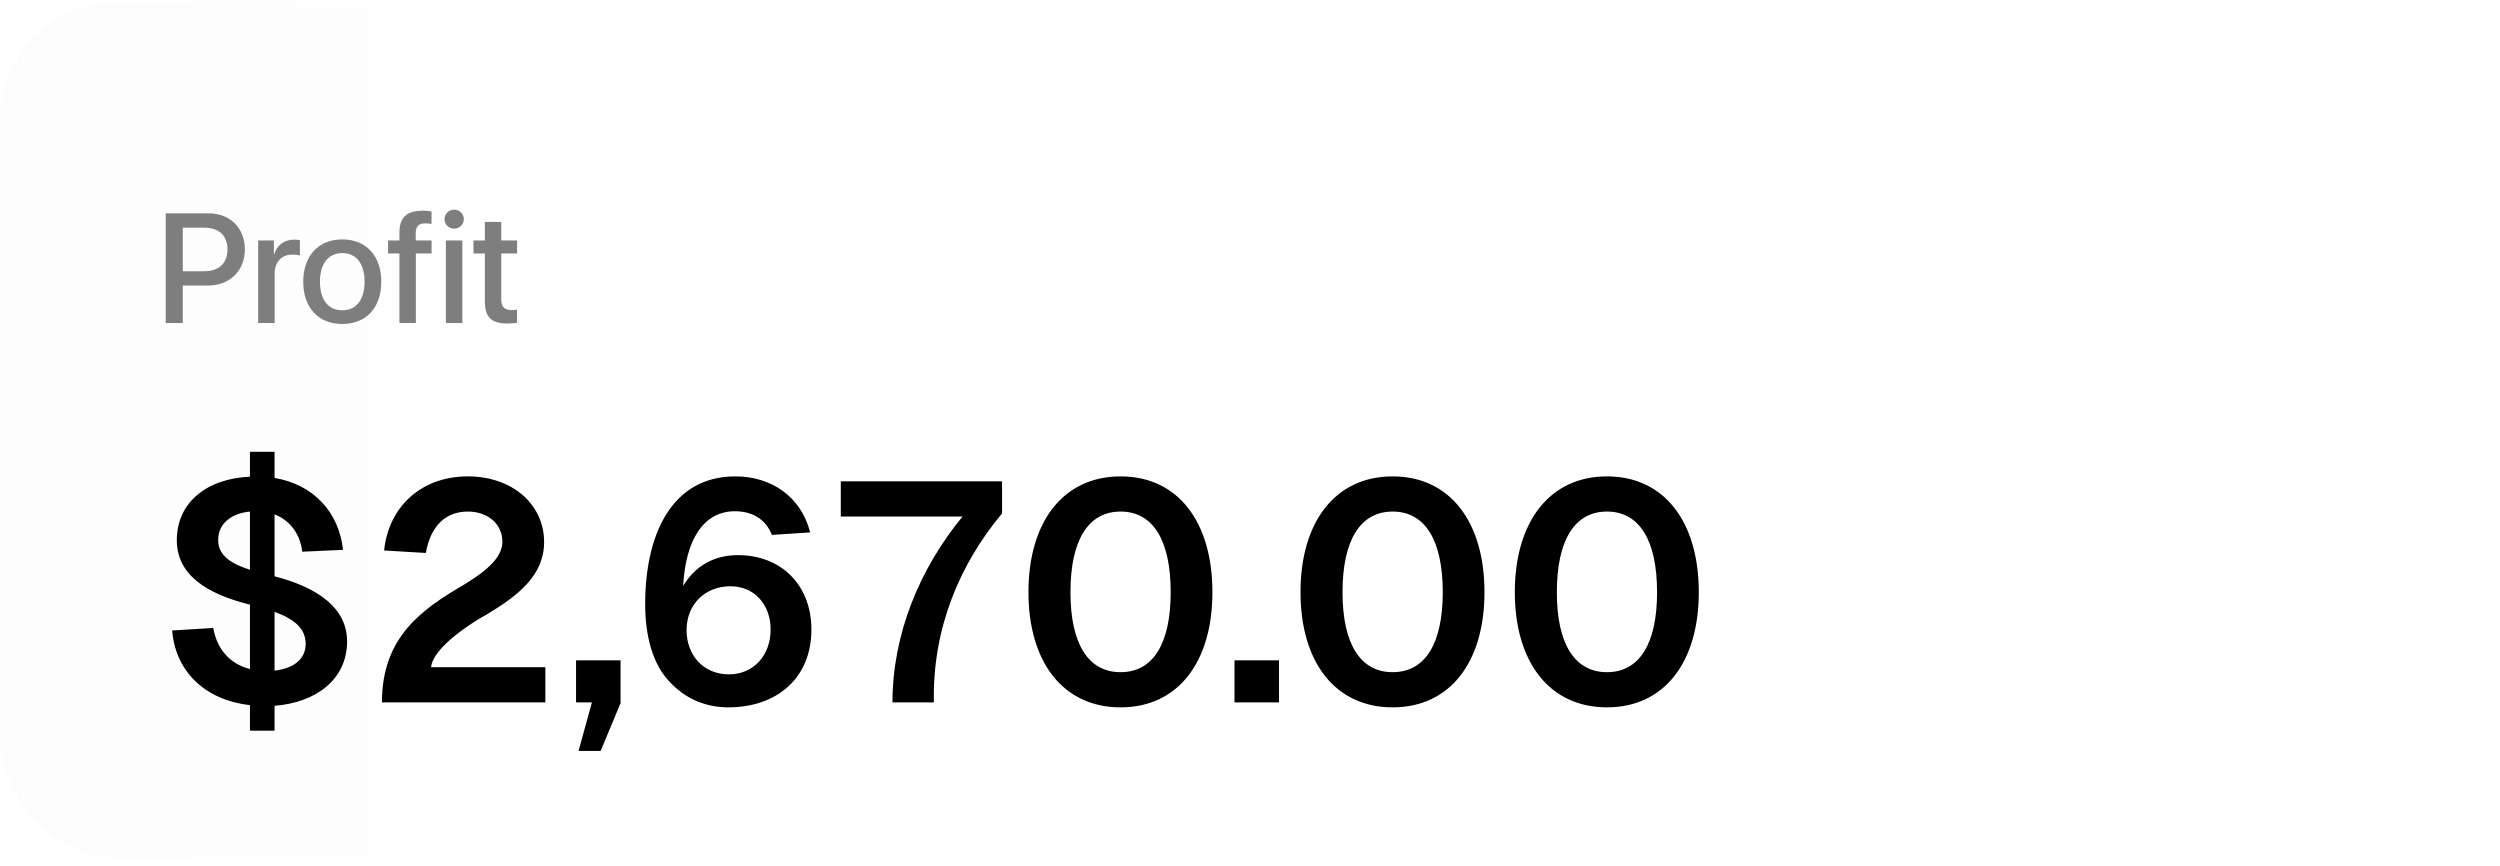
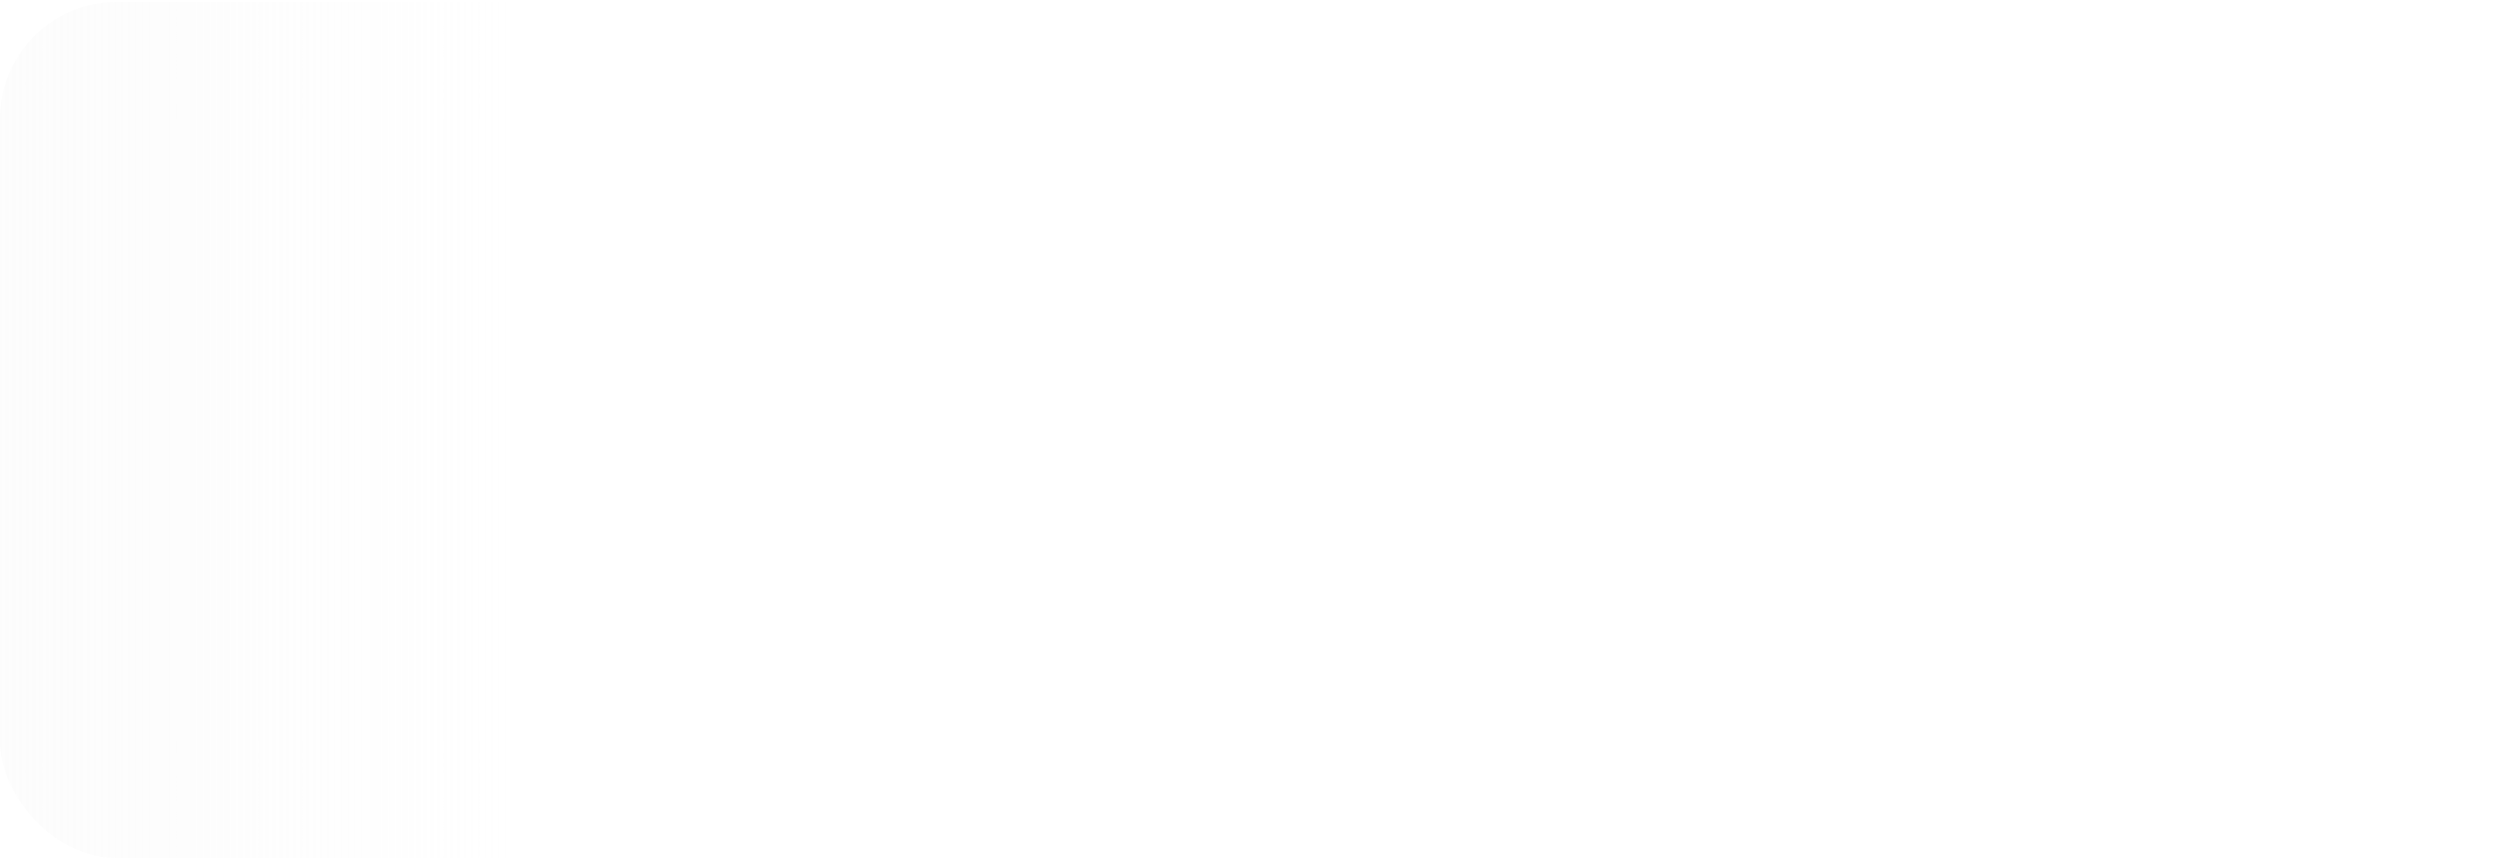
<svg xmlns="http://www.w3.org/2000/svg" width="257" height="89" viewBox="0 0 257 89" fill="none">
  <g filter="url(#filter0_b_260_3411)">
    <rect y="0.204" width="257" height="88" rx="12" fill="url(#paint0_linear_260_3411)" fill-opacity="0.79" />
-     <path d="M17.039 21.93H21.453C23.641 21.93 25.172 23.438 25.172 25.633C25.172 27.836 23.609 29.352 21.398 29.352H18.789V33.204H17.039V21.93ZM18.789 23.407V27.883H20.992C22.508 27.883 23.383 27.063 23.383 25.641C23.383 24.219 22.516 23.407 20.992 23.407H18.789ZM26.539 33.204V24.719H28.156V26.149H28.188C28.453 25.204 29.234 24.633 30.234 24.633C30.484 24.633 30.695 24.657 30.828 24.688V26.274C30.688 26.219 30.391 26.172 30.055 26.172C28.938 26.172 28.234 26.946 28.234 28.141V33.204H26.539ZM35.188 33.305C32.734 33.305 31.172 31.633 31.172 28.961C31.172 26.297 32.742 24.61 35.188 24.61C37.633 24.61 39.195 26.29 39.195 28.961C39.195 31.633 37.641 33.305 35.188 33.305ZM35.188 31.899C36.625 31.899 37.477 30.813 37.477 28.961C37.477 27.11 36.625 26.016 35.188 26.016C33.75 26.016 32.891 27.118 32.891 28.961C32.891 30.813 33.75 31.899 35.188 31.899ZM41.062 33.204V26.055H39.891V24.719H41.062V23.938C41.062 22.352 41.781 21.657 43.5 21.657C43.805 21.657 44.086 21.688 44.359 21.735V23.024C44.188 22.985 43.953 22.961 43.727 22.961C43.031 22.961 42.742 23.266 42.734 23.993V24.719H44.367V26.055H42.75V33.204H41.062ZM45.836 33.204V24.719H47.531V33.204H45.836ZM46.688 23.508C46.141 23.508 45.695 23.071 45.695 22.532C45.695 21.977 46.141 21.555 46.688 21.555C47.234 21.555 47.68 21.977 47.68 22.532C47.68 23.071 47.234 23.508 46.688 23.508ZM49.844 22.813H51.531V24.719H53.156V26.055H51.531V30.797C51.531 31.532 51.859 31.875 52.57 31.875C52.75 31.875 53.039 31.852 53.148 31.836V33.172C52.961 33.219 52.562 33.258 52.195 33.258C50.5 33.258 49.844 32.61 49.844 30.969V26.055H48.672V24.719H49.844V22.813Z" fill="#7E7E7E" />
-     <path d="M21.92 64.556C22.304 66.7 23.584 68.236 25.696 68.78V62.156C21.28 61.068 18.176 59.116 18.176 55.532C18.176 51.692 21.216 49.196 25.696 49.004V46.444H28.224V49.132C32.224 49.804 34.848 52.652 35.264 56.524L31.072 56.716C30.848 54.86 29.792 53.484 28.224 52.876V59.244C32.672 60.396 35.68 62.508 35.68 65.932C35.68 69.9 32.416 72.236 28.224 72.556V75.116H25.696V72.492C21.152 71.98 18.048 69.1 17.696 64.812L21.92 64.556ZM22.432 55.596C22.464 57.196 23.904 57.996 25.696 58.572V52.588C23.712 52.78 22.368 53.9 22.432 55.596ZM28.224 68.94C30.176 68.716 31.424 67.788 31.424 66.156C31.392 64.684 30.432 63.724 28.224 62.892V68.94ZM39.487 56.588C39.935 52.172 43.231 48.972 48.095 48.972C52.639 48.972 55.935 51.82 55.935 55.724C55.935 59.18 53.215 61.26 50.015 63.18C48.575 63.948 44.479 66.572 44.319 68.588H56.063V72.204H39.263C39.263 65.484 43.359 62.636 47.743 60.076C50.111 58.636 51.647 57.26 51.647 55.692C51.647 53.9 50.175 52.588 48.095 52.588C45.791 52.588 44.255 54.092 43.775 56.844L39.487 56.588ZM63.826 72.204L61.746 77.196H59.474L60.85 72.204H59.218V67.884H63.794V72.204H63.826ZM79.348 54.988C78.74 53.42 77.396 52.556 75.54 52.556C72.34 52.556 70.484 55.468 70.228 60.236C71.476 58.156 73.428 57.068 75.86 57.068C80.34 57.068 83.412 60.172 83.412 64.716C83.412 69.772 79.796 72.716 74.868 72.716C72.532 72.716 70.356 71.82 68.692 69.932C67.124 68.204 66.324 65.452 66.324 62.092C66.324 55.148 68.916 48.972 75.604 48.972C79.284 48.972 82.356 51.052 83.284 54.732L79.348 54.988ZM70.58 64.716C70.548 67.372 72.34 69.324 74.932 69.324C77.46 69.324 79.22 67.372 79.22 64.716C79.22 62.124 77.524 60.268 75.092 60.268C72.468 60.268 70.612 62.124 70.58 64.716ZM86.434 49.484H103.01V52.78C98.69 57.964 95.842 64.556 96.002 72.204H91.746C91.746 65.196 94.53 58.476 98.946 53.1H86.434V49.484ZM115.196 72.716C109.276 72.716 105.724 68.044 105.724 60.876C105.724 53.676 109.276 48.972 115.196 48.972C121.116 48.972 124.636 53.676 124.636 60.876C124.636 68.044 121.116 72.716 115.196 72.716ZM110.044 60.876C110.044 66.188 111.868 69.1 115.196 69.1C118.524 69.1 120.347 66.188 120.347 60.876C120.347 55.532 118.524 52.588 115.196 52.588C111.868 52.588 110.044 55.532 110.044 60.876ZM126.906 67.884H131.482V72.204H126.906V67.884ZM143.164 72.716C137.244 72.716 133.692 68.044 133.692 60.876C133.692 53.676 137.244 48.972 143.164 48.972C149.084 48.972 152.604 53.676 152.604 60.876C152.604 68.044 149.084 72.716 143.164 72.716ZM138.012 60.876C138.012 66.188 139.836 69.1 143.164 69.1C146.492 69.1 148.316 66.188 148.316 60.876C148.316 55.532 146.492 52.588 143.164 52.588C139.836 52.588 138.012 55.532 138.012 60.876ZM165.196 72.716C159.276 72.716 155.724 68.044 155.724 60.876C155.724 53.676 159.276 48.972 165.196 48.972C171.116 48.972 174.636 53.676 174.636 60.876C174.636 68.044 171.116 72.716 165.196 72.716ZM160.044 60.876C160.044 66.188 161.868 69.1 165.196 69.1C168.524 69.1 170.347 66.188 170.347 60.876C170.347 55.532 168.524 52.588 165.196 52.588C161.868 52.588 160.044 55.532 160.044 60.876Z" fill="black" />
  </g>
  <defs>
    <filter id="filter0_b_260_3411" x="-7.1" y="-6.896" width="271.2" height="102.2" filterUnits="userSpaceOnUse" color-interpolation-filters="sRGB">
      <feFlood flood-opacity="0" result="BackgroundImageFix" />
      <feGaussianBlur in="BackgroundImageFix" stdDeviation="3.55" />
      <feComposite in2="SourceAlpha" operator="in" result="effect1_backgroundBlur_260_3411" />
      <feBlend mode="normal" in="SourceGraphic" in2="effect1_backgroundBlur_260_3411" result="shape" />
    </filter>
    <linearGradient id="paint0_linear_260_3411" x1="52.604" y1="44.204" x2="-89.305" y2="44.204" gradientUnits="userSpaceOnUse">
      <stop stop-color="white" />
      <stop offset="1" stop-color="#F1F1F1" stop-opacity="0" />
    </linearGradient>
  </defs>
</svg>